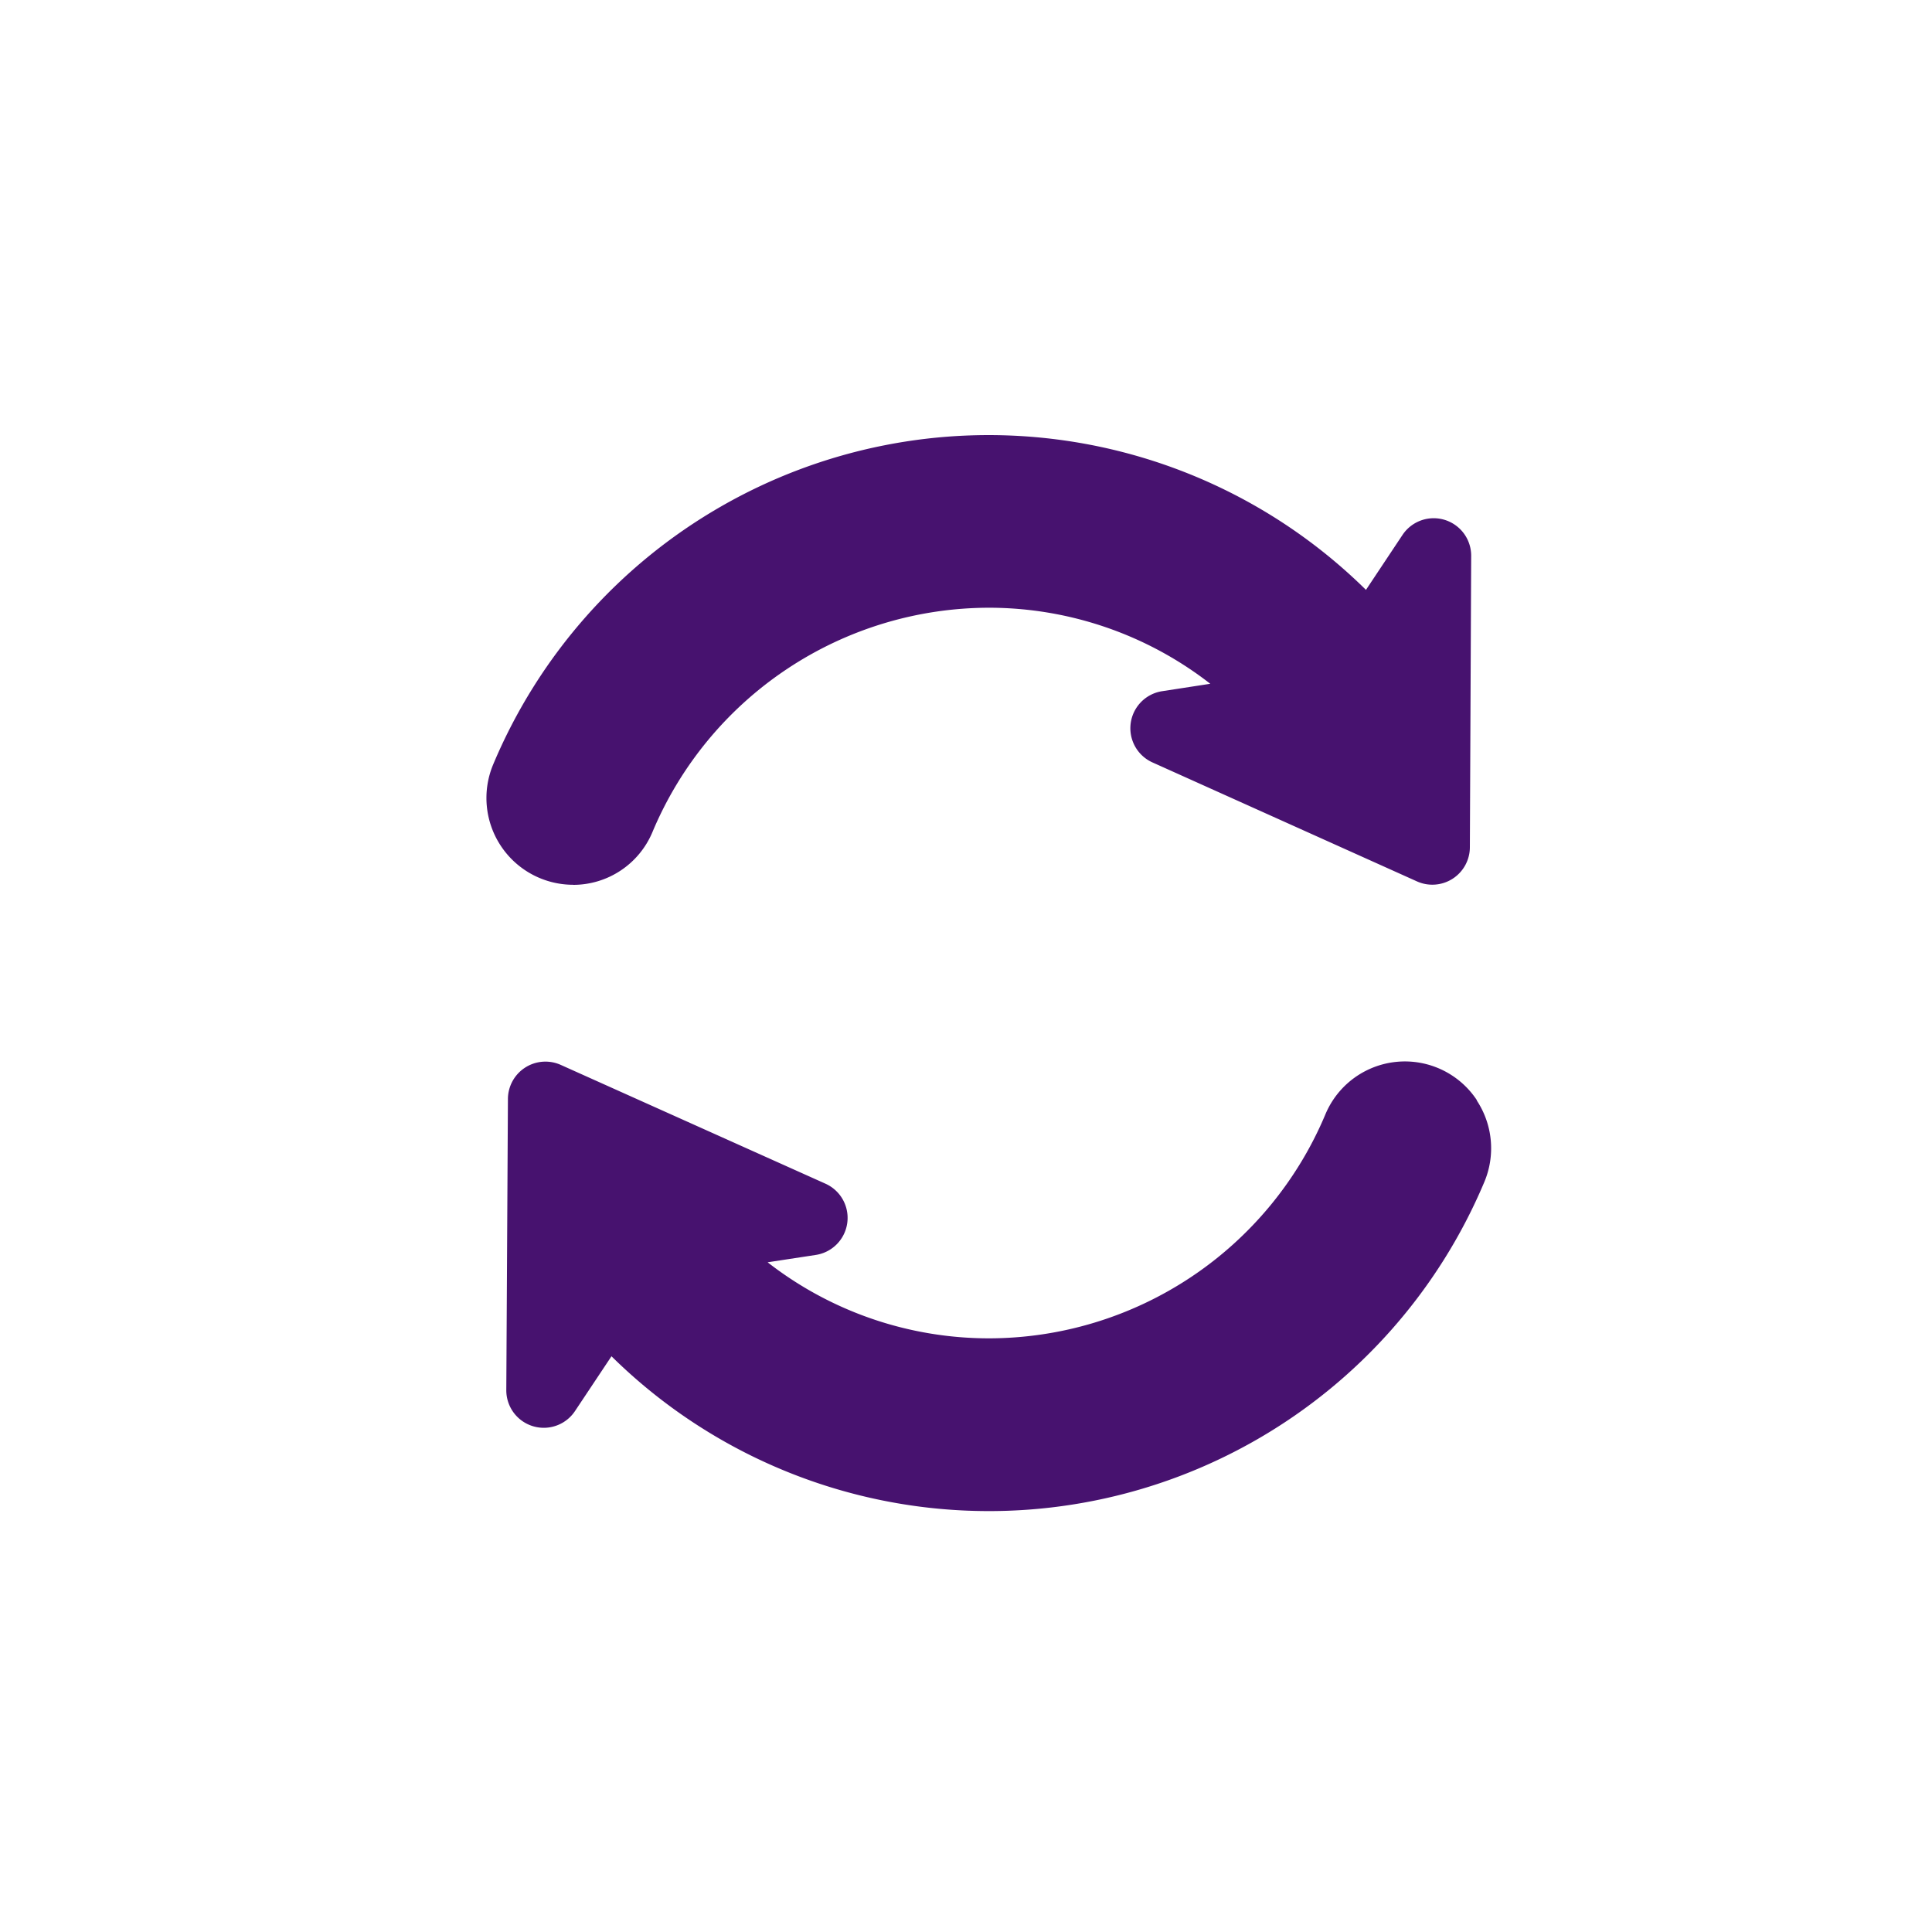
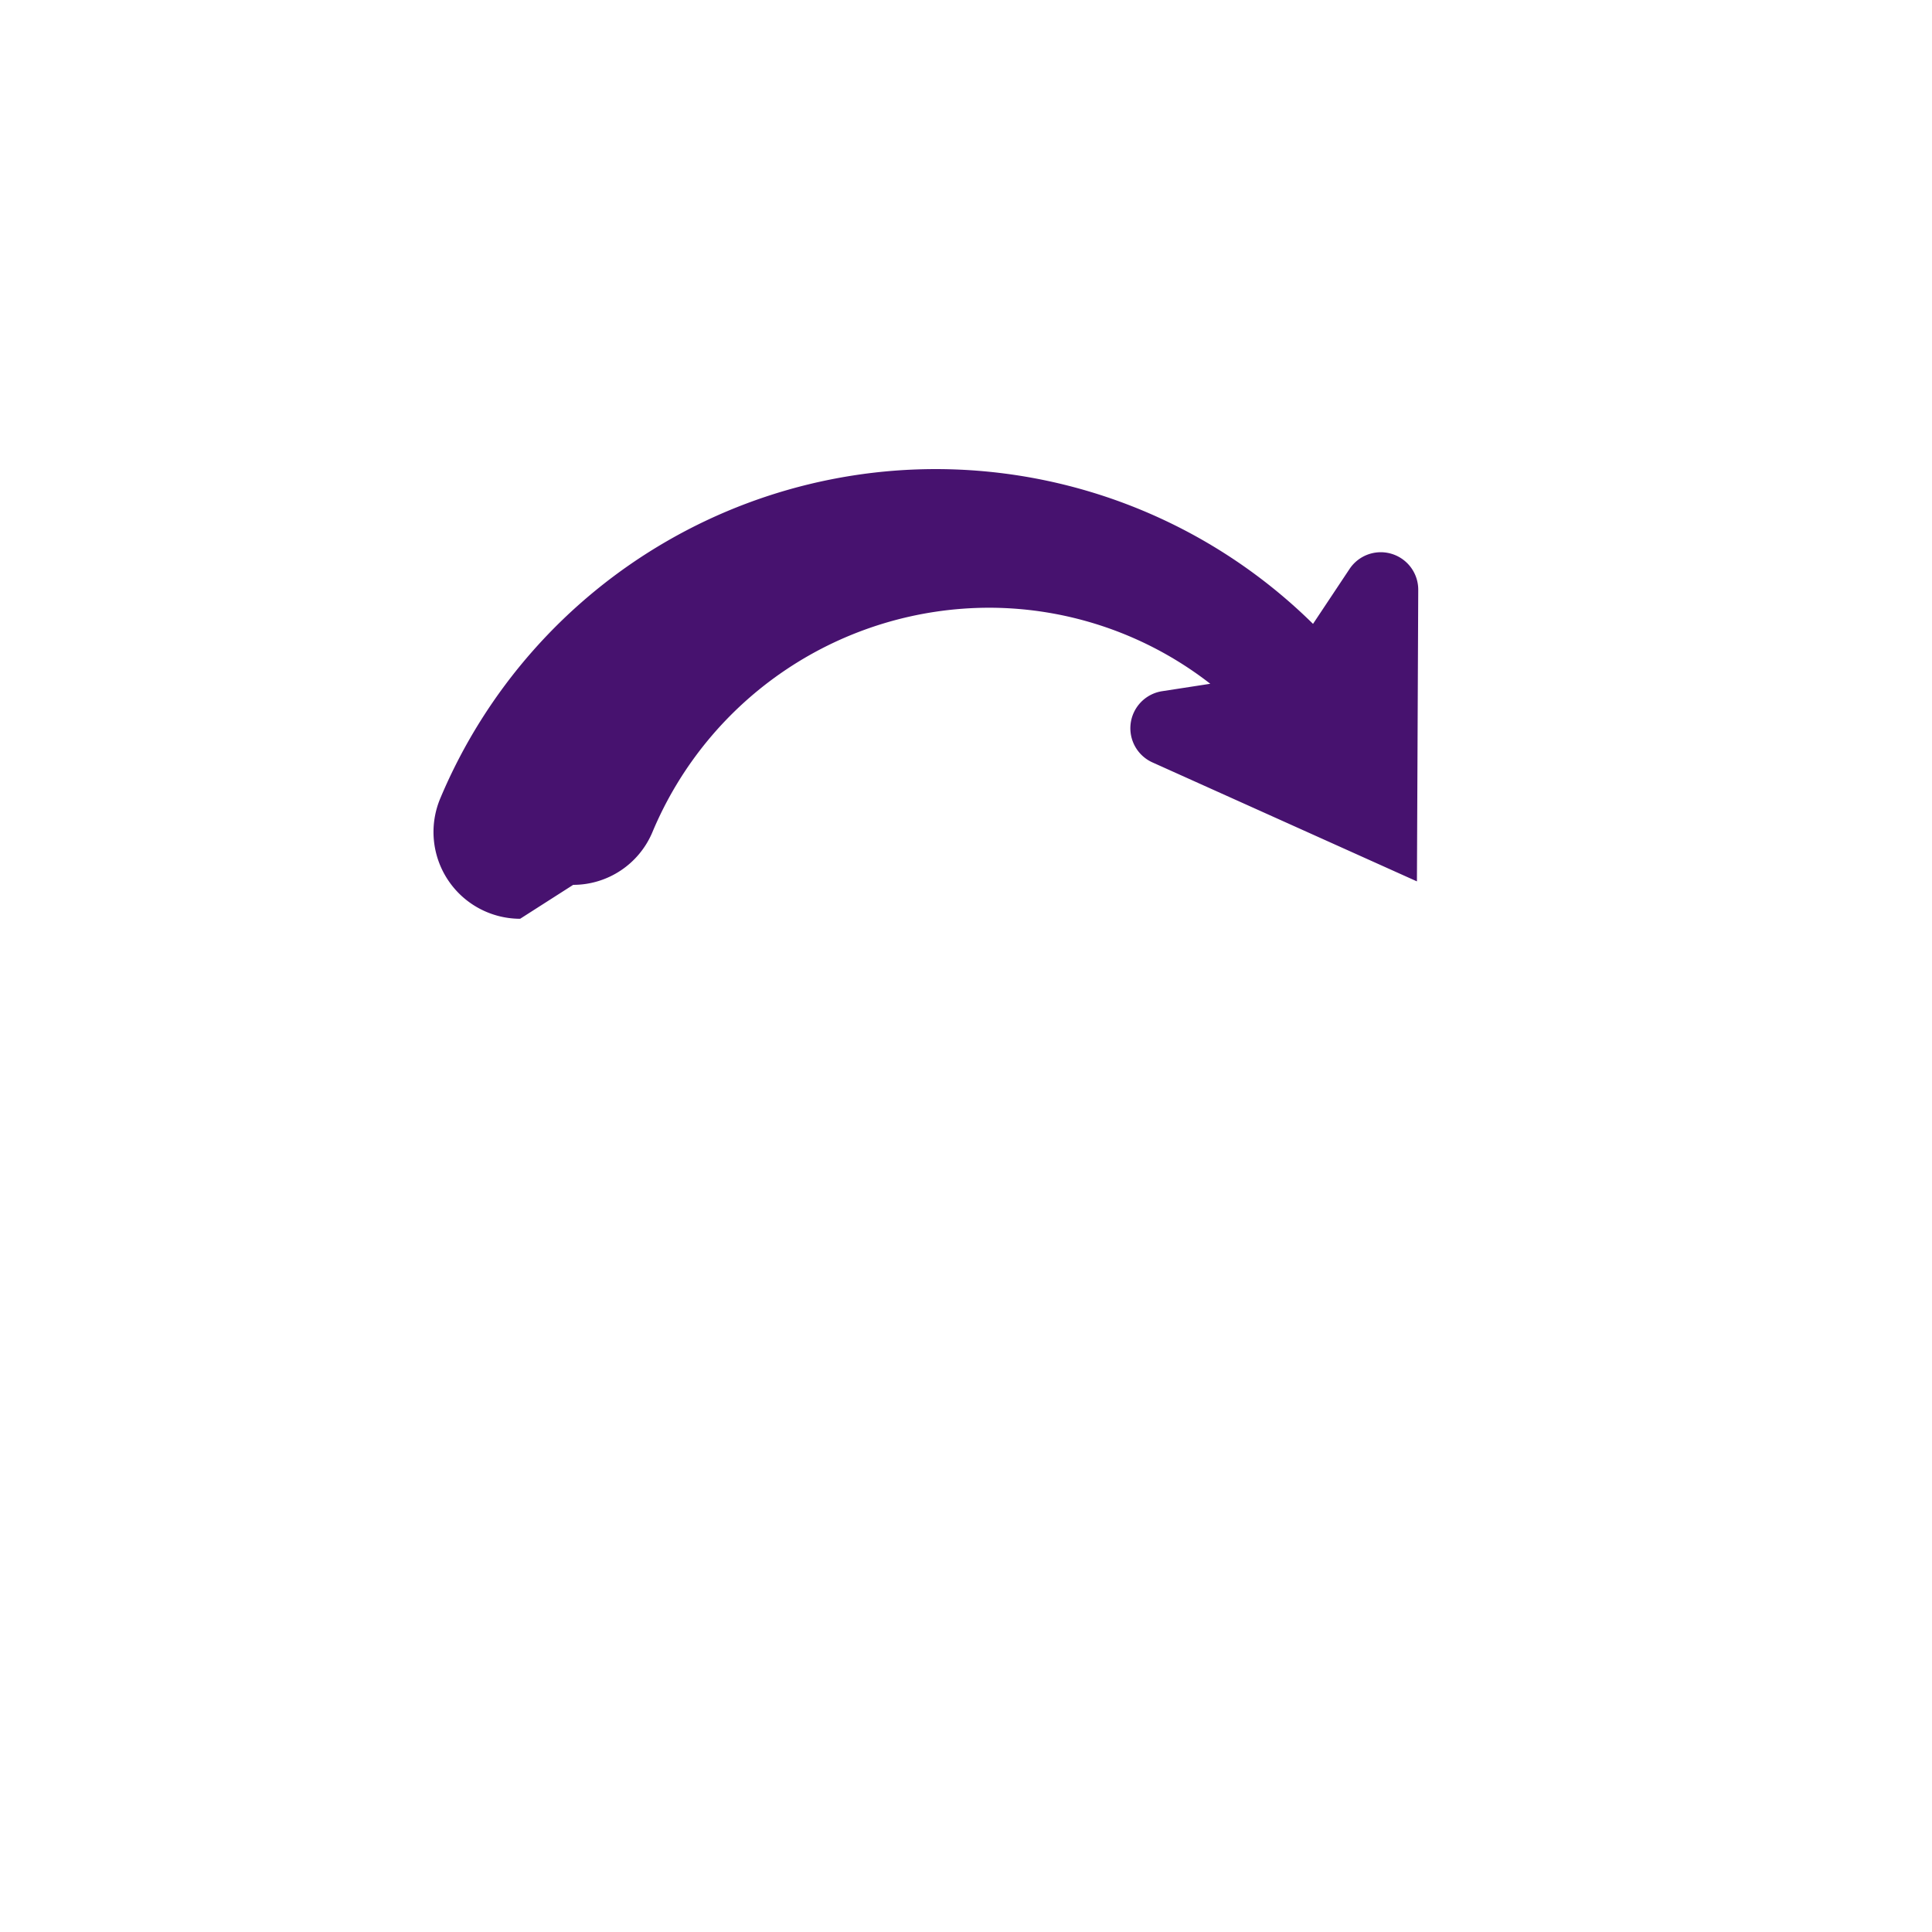
<svg xmlns="http://www.w3.org/2000/svg" viewBox="0 0 50 50">
  <g data-name="Gruppe 564">
    <g data-name="Gruppe 563">
-       <path d="M14.834 22.9a2.224 2.224 0 0 0 2.05-1.363 9.458 9.458 0 0 1 8.71-5.809 9.332 9.332 0 0 1 5.728 1.968l-1.245.192a.97.97 0 0 0-.25 1.844l6.843 3.078a.971.971 0 0 0 1.37-.88l.034-7.542a.97.97 0 0 0-1.78-.54l-.943 1.418a13.906 13.906 0 0 0-22.585 4.512 2.246 2.246 0 0 0 2.065 3.12Z" data-name="Pfad 631" style="fill:#47126f" />
-       <path d="M38.225 28.478a2.231 2.231 0 0 0-3.92.352 9.455 9.455 0 0 1-8.71 5.806 9.321 9.321 0 0 1-5.729-1.968l1.245-.19a.97.97 0 0 0 .25-1.845l-6.847-3.073a.971.971 0 0 0-1.369.881l-.042 7.534a.97.97 0 0 0 1.778.543l.944-1.418a13.909 13.909 0 0 0 22.59-4.512 2.247 2.247 0 0 0-.2-2.114Z" data-name="Pfad 632" style="fill:#47126f" />
+       <path d="M14.834 22.9a2.224 2.224 0 0 0 2.05-1.363 9.458 9.458 0 0 1 8.71-5.809 9.332 9.332 0 0 1 5.728 1.968l-1.245.192a.97.97 0 0 0-.25 1.844l6.843 3.078l.034-7.542a.97.97 0 0 0-1.78-.54l-.943 1.418a13.906 13.906 0 0 0-22.585 4.512 2.246 2.246 0 0 0 2.065 3.12Z" data-name="Pfad 631" style="fill:#47126f" />
    </g>
  </g>
</svg>